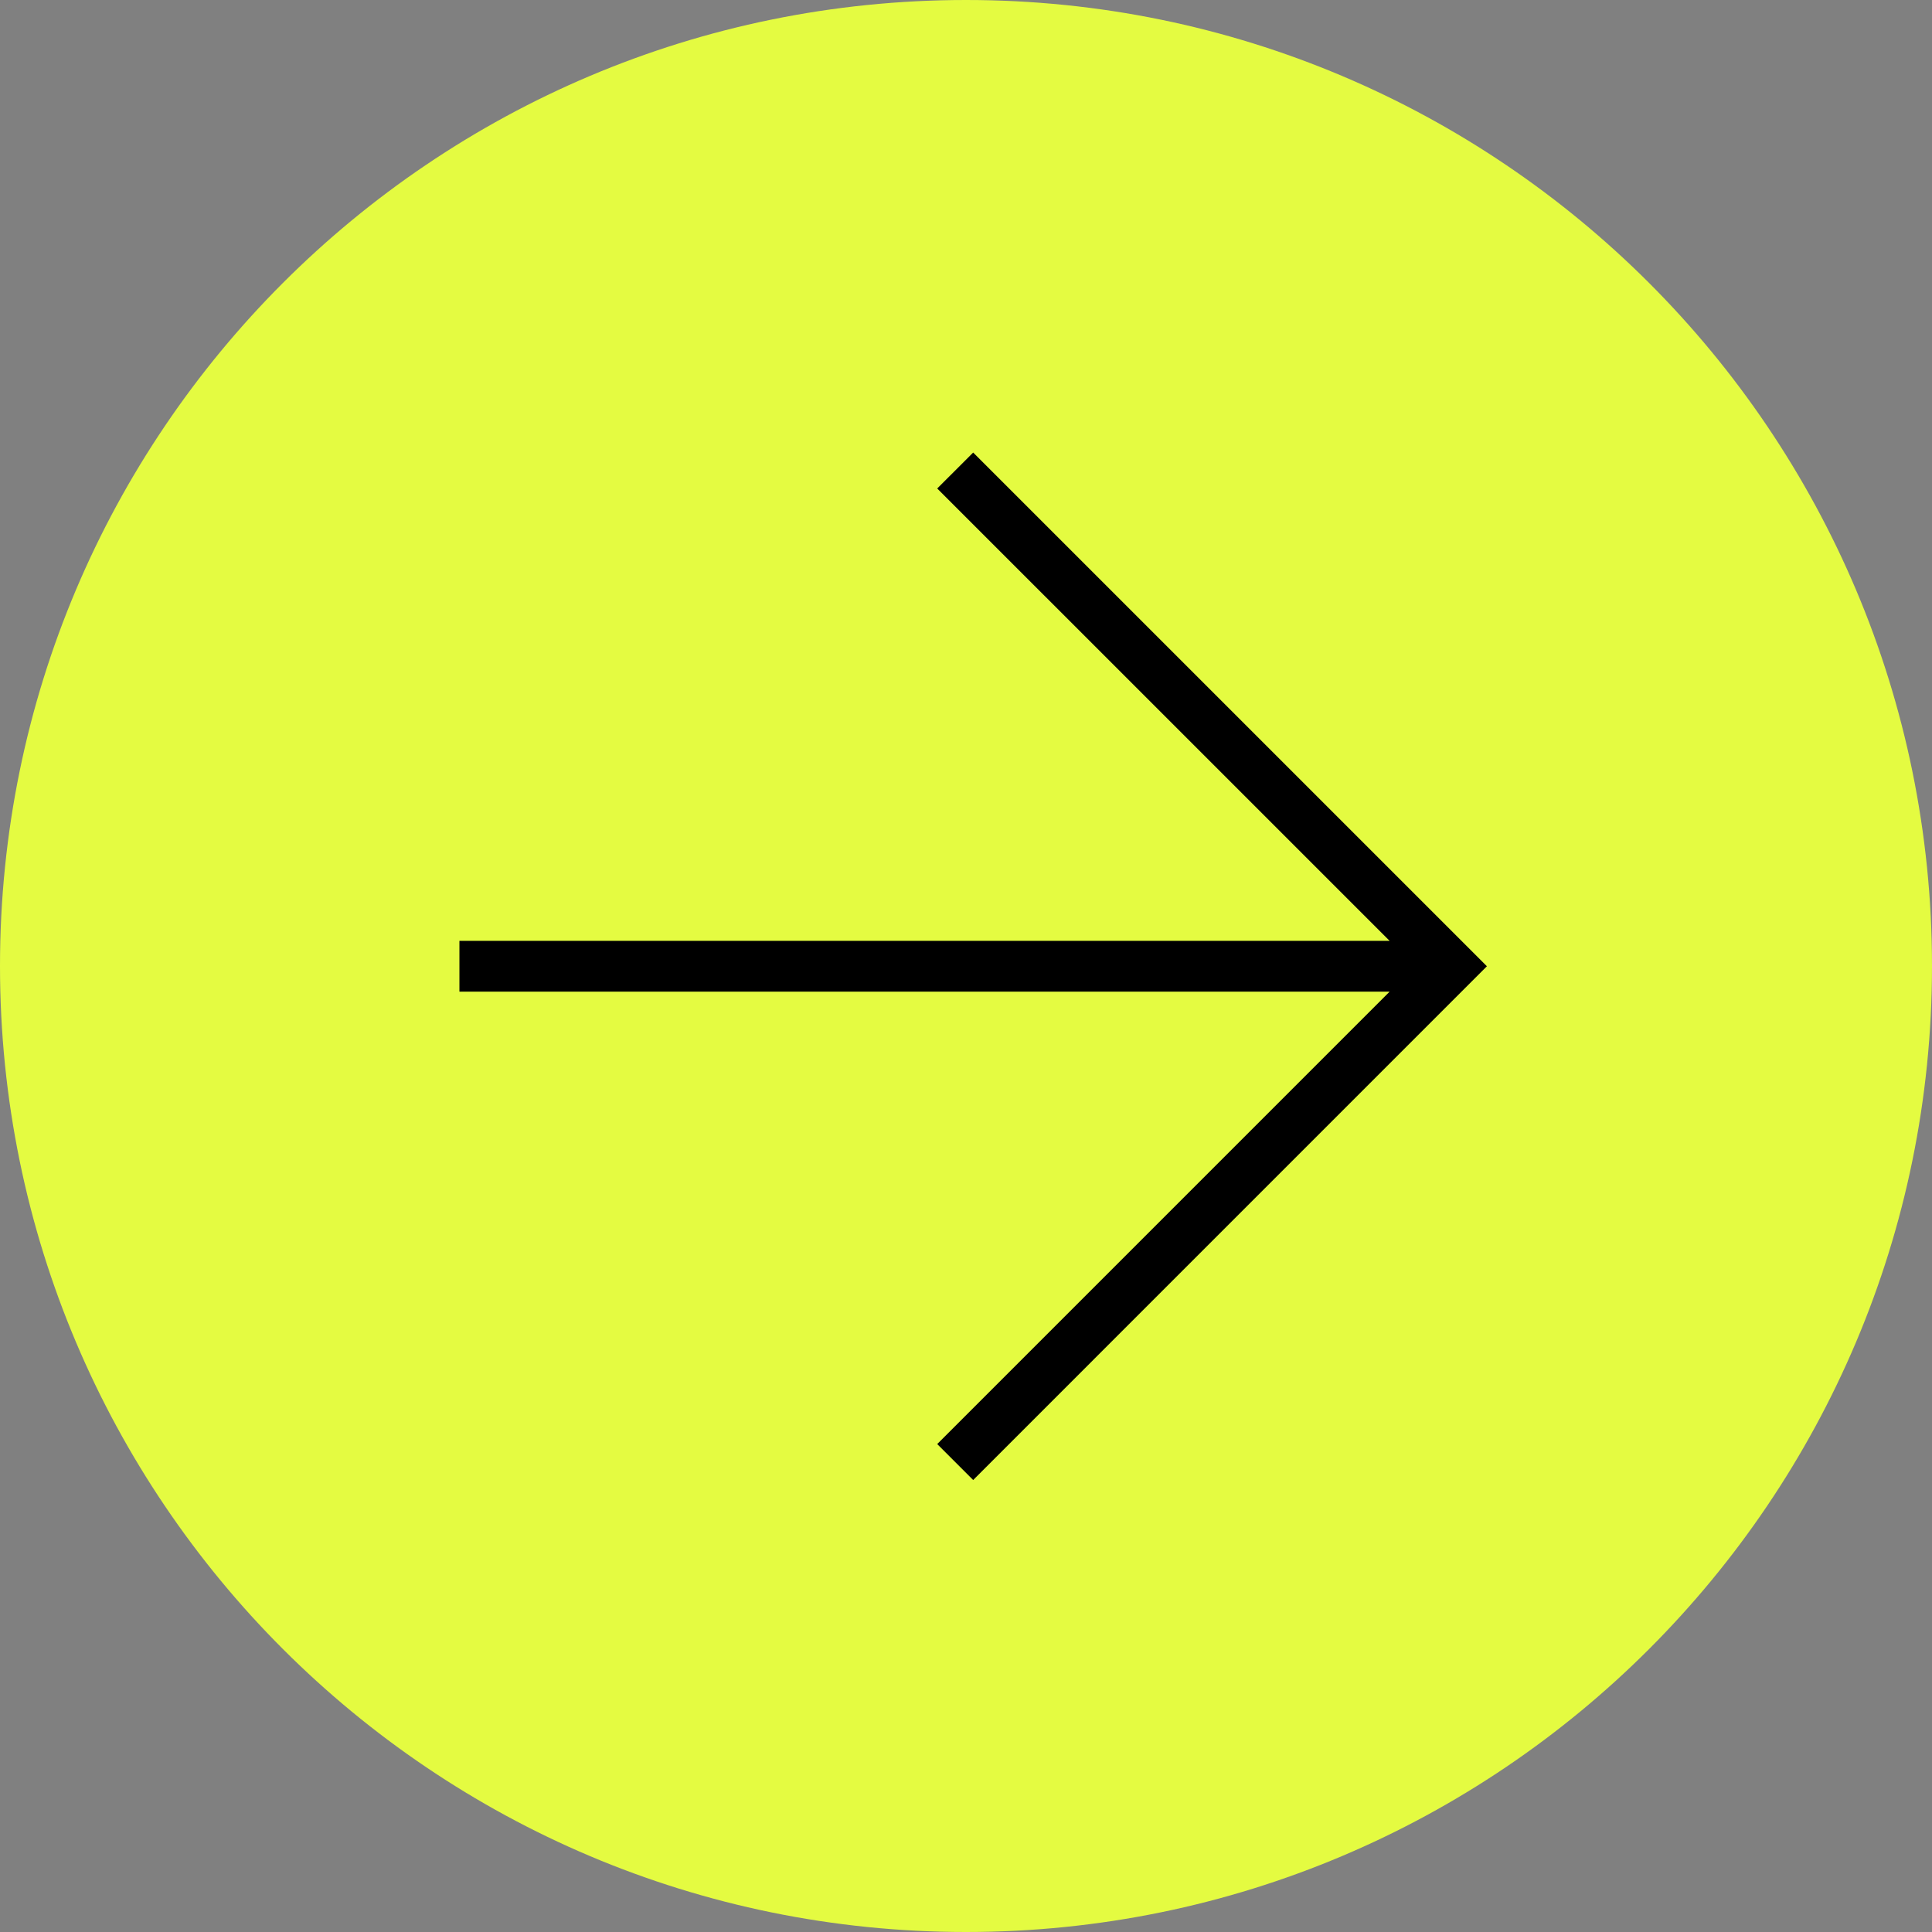
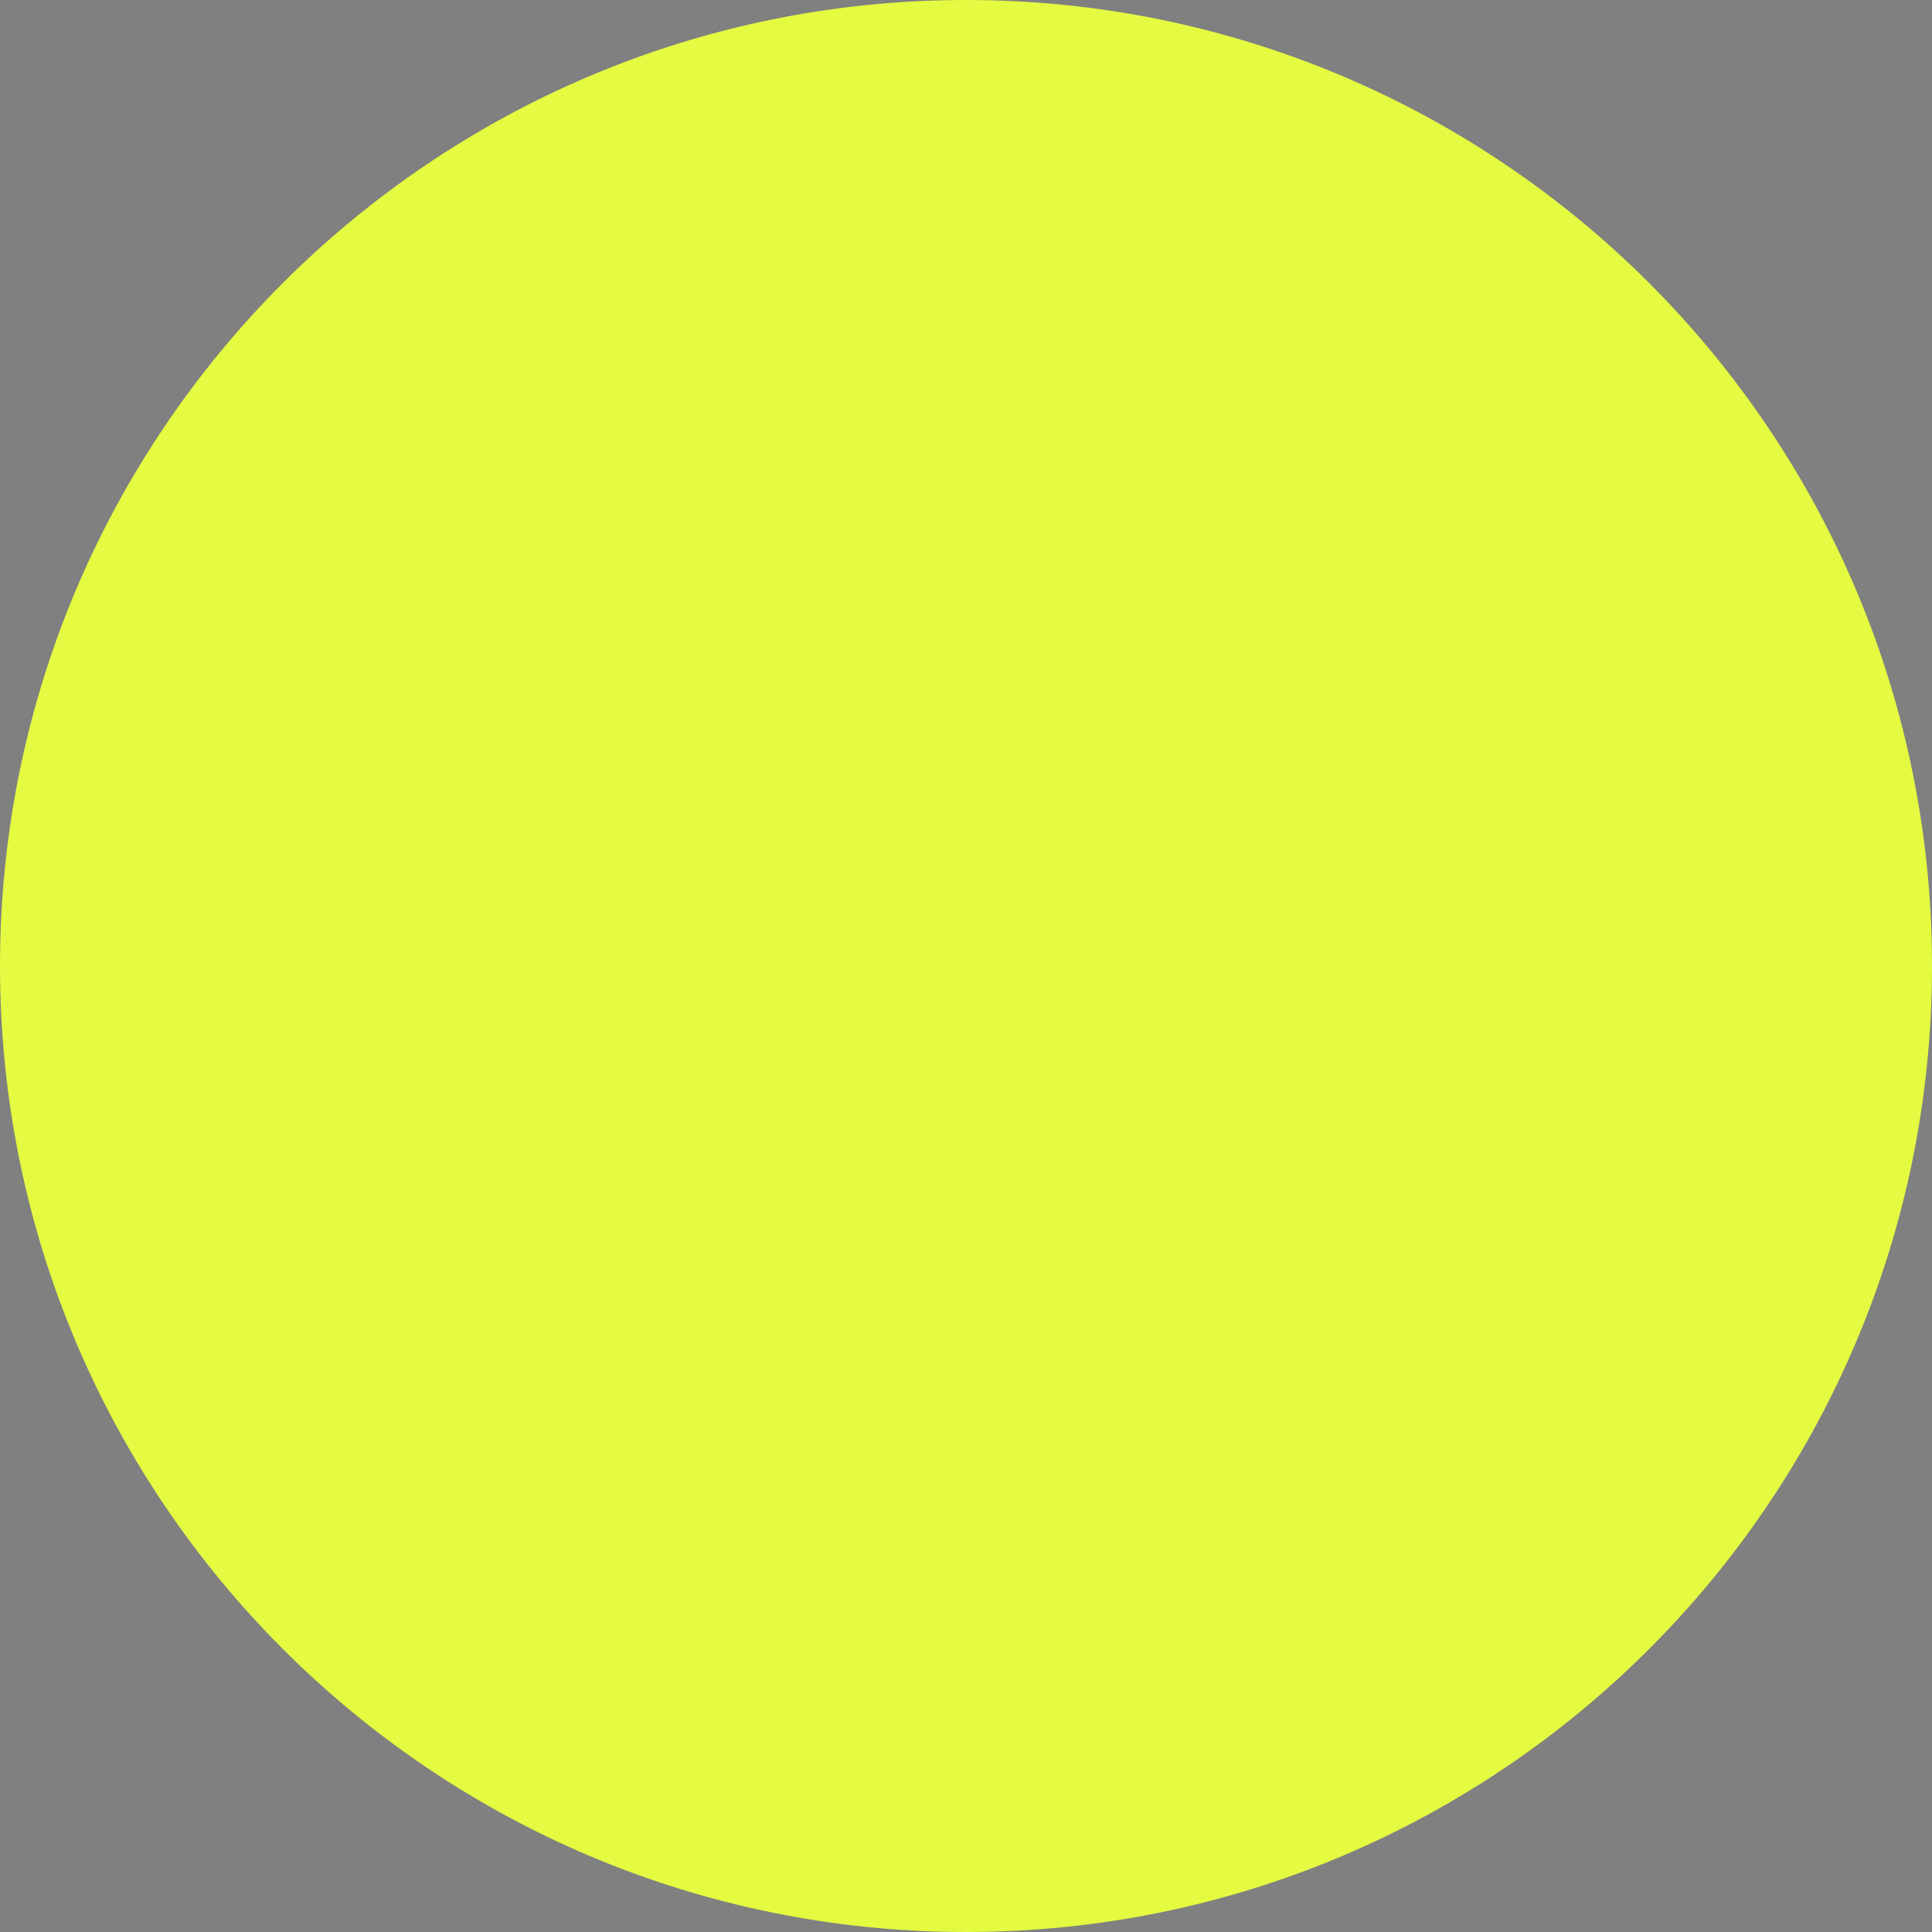
<svg xmlns="http://www.w3.org/2000/svg" version="1.1" id="Gruppe_1116" x="0px" y="0px" viewBox="0 0 76 76" style="enable-background:new 0 0 76 76;" xml:space="preserve">
  <rect x="0" y="0" width="76" height="76" fill="#808080" stroke="none" />
  <style type="text/css">
	.st0{fill:#E4FB41;}
</style>
  <path id="Rechteck_141" class="st0" d="M38,0L38,0c20.987,0,38,17.013,38,38l0,0c0,20.987-17.013,38-38,38l0,0  C17.013,76,0,58.987,0,38l0,0C0,17.013,17.013,0,38,0z" />
-   <polygon points="18.073,39.01 54.663,39.01 36.868,56.806 38.282,58.22 58.491,38.01 38.282,17.802 36.868,19.216 54.663,37.01   18.073,37.01 " />
</svg>